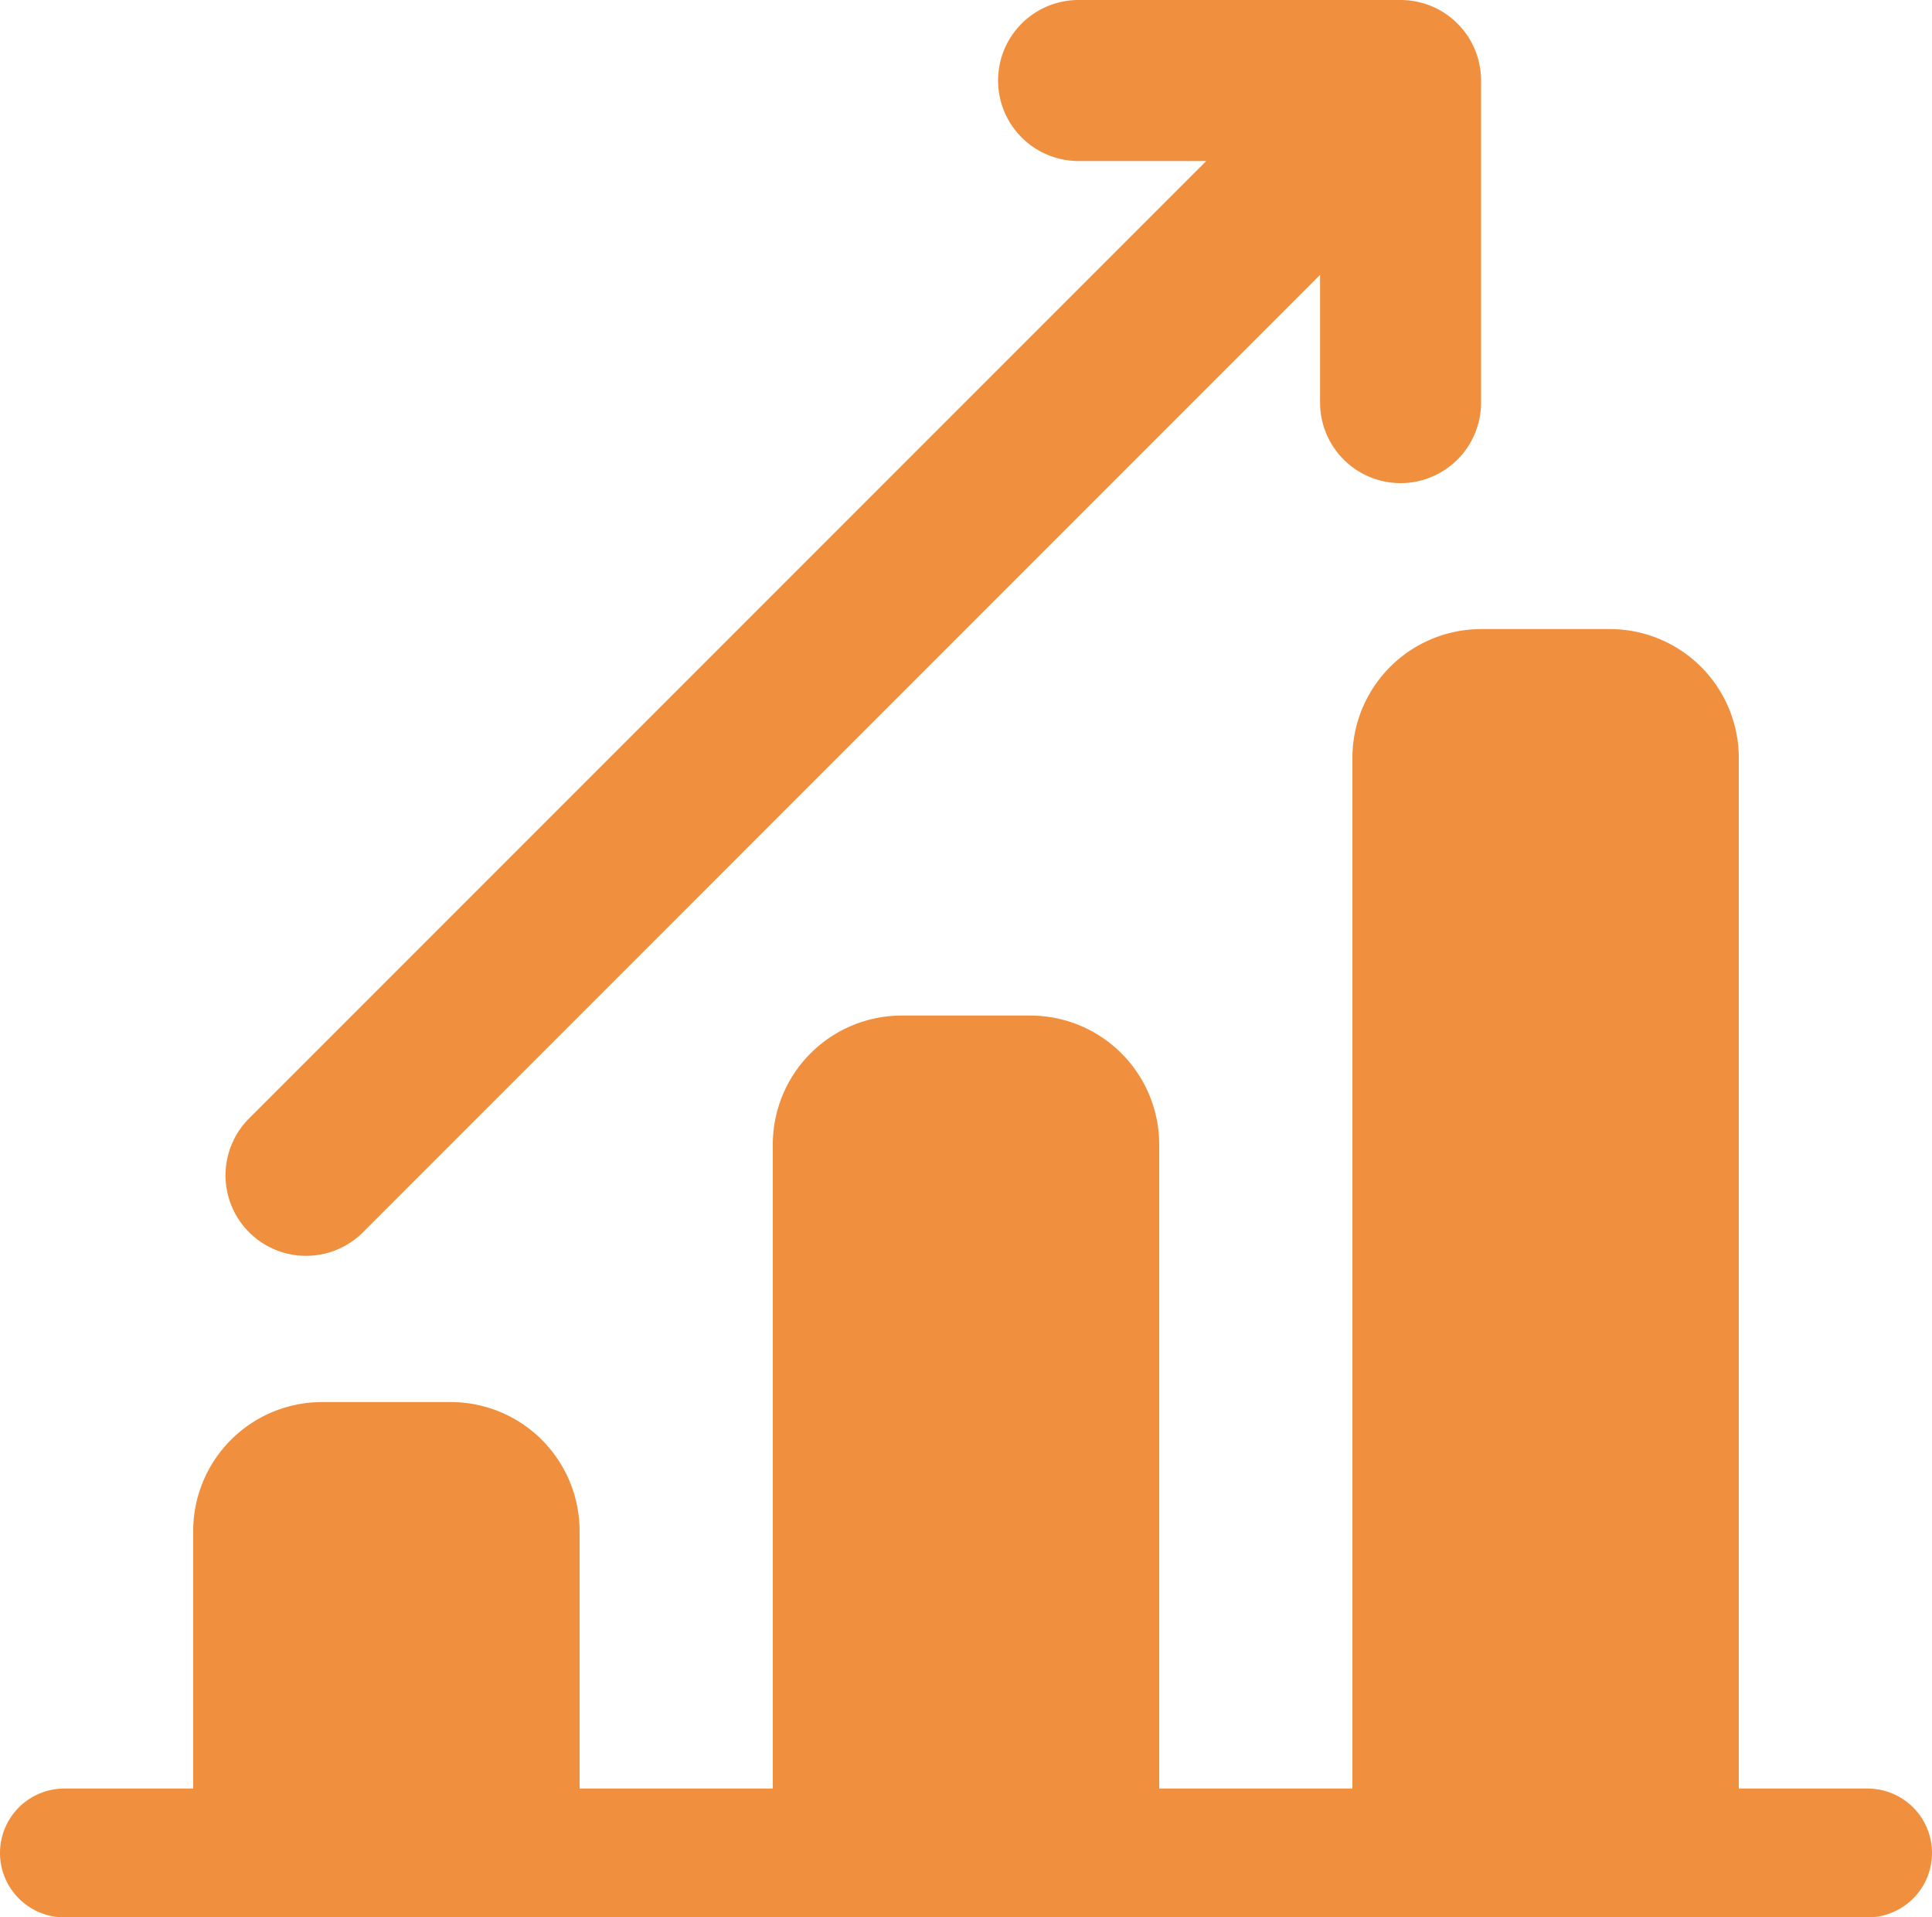
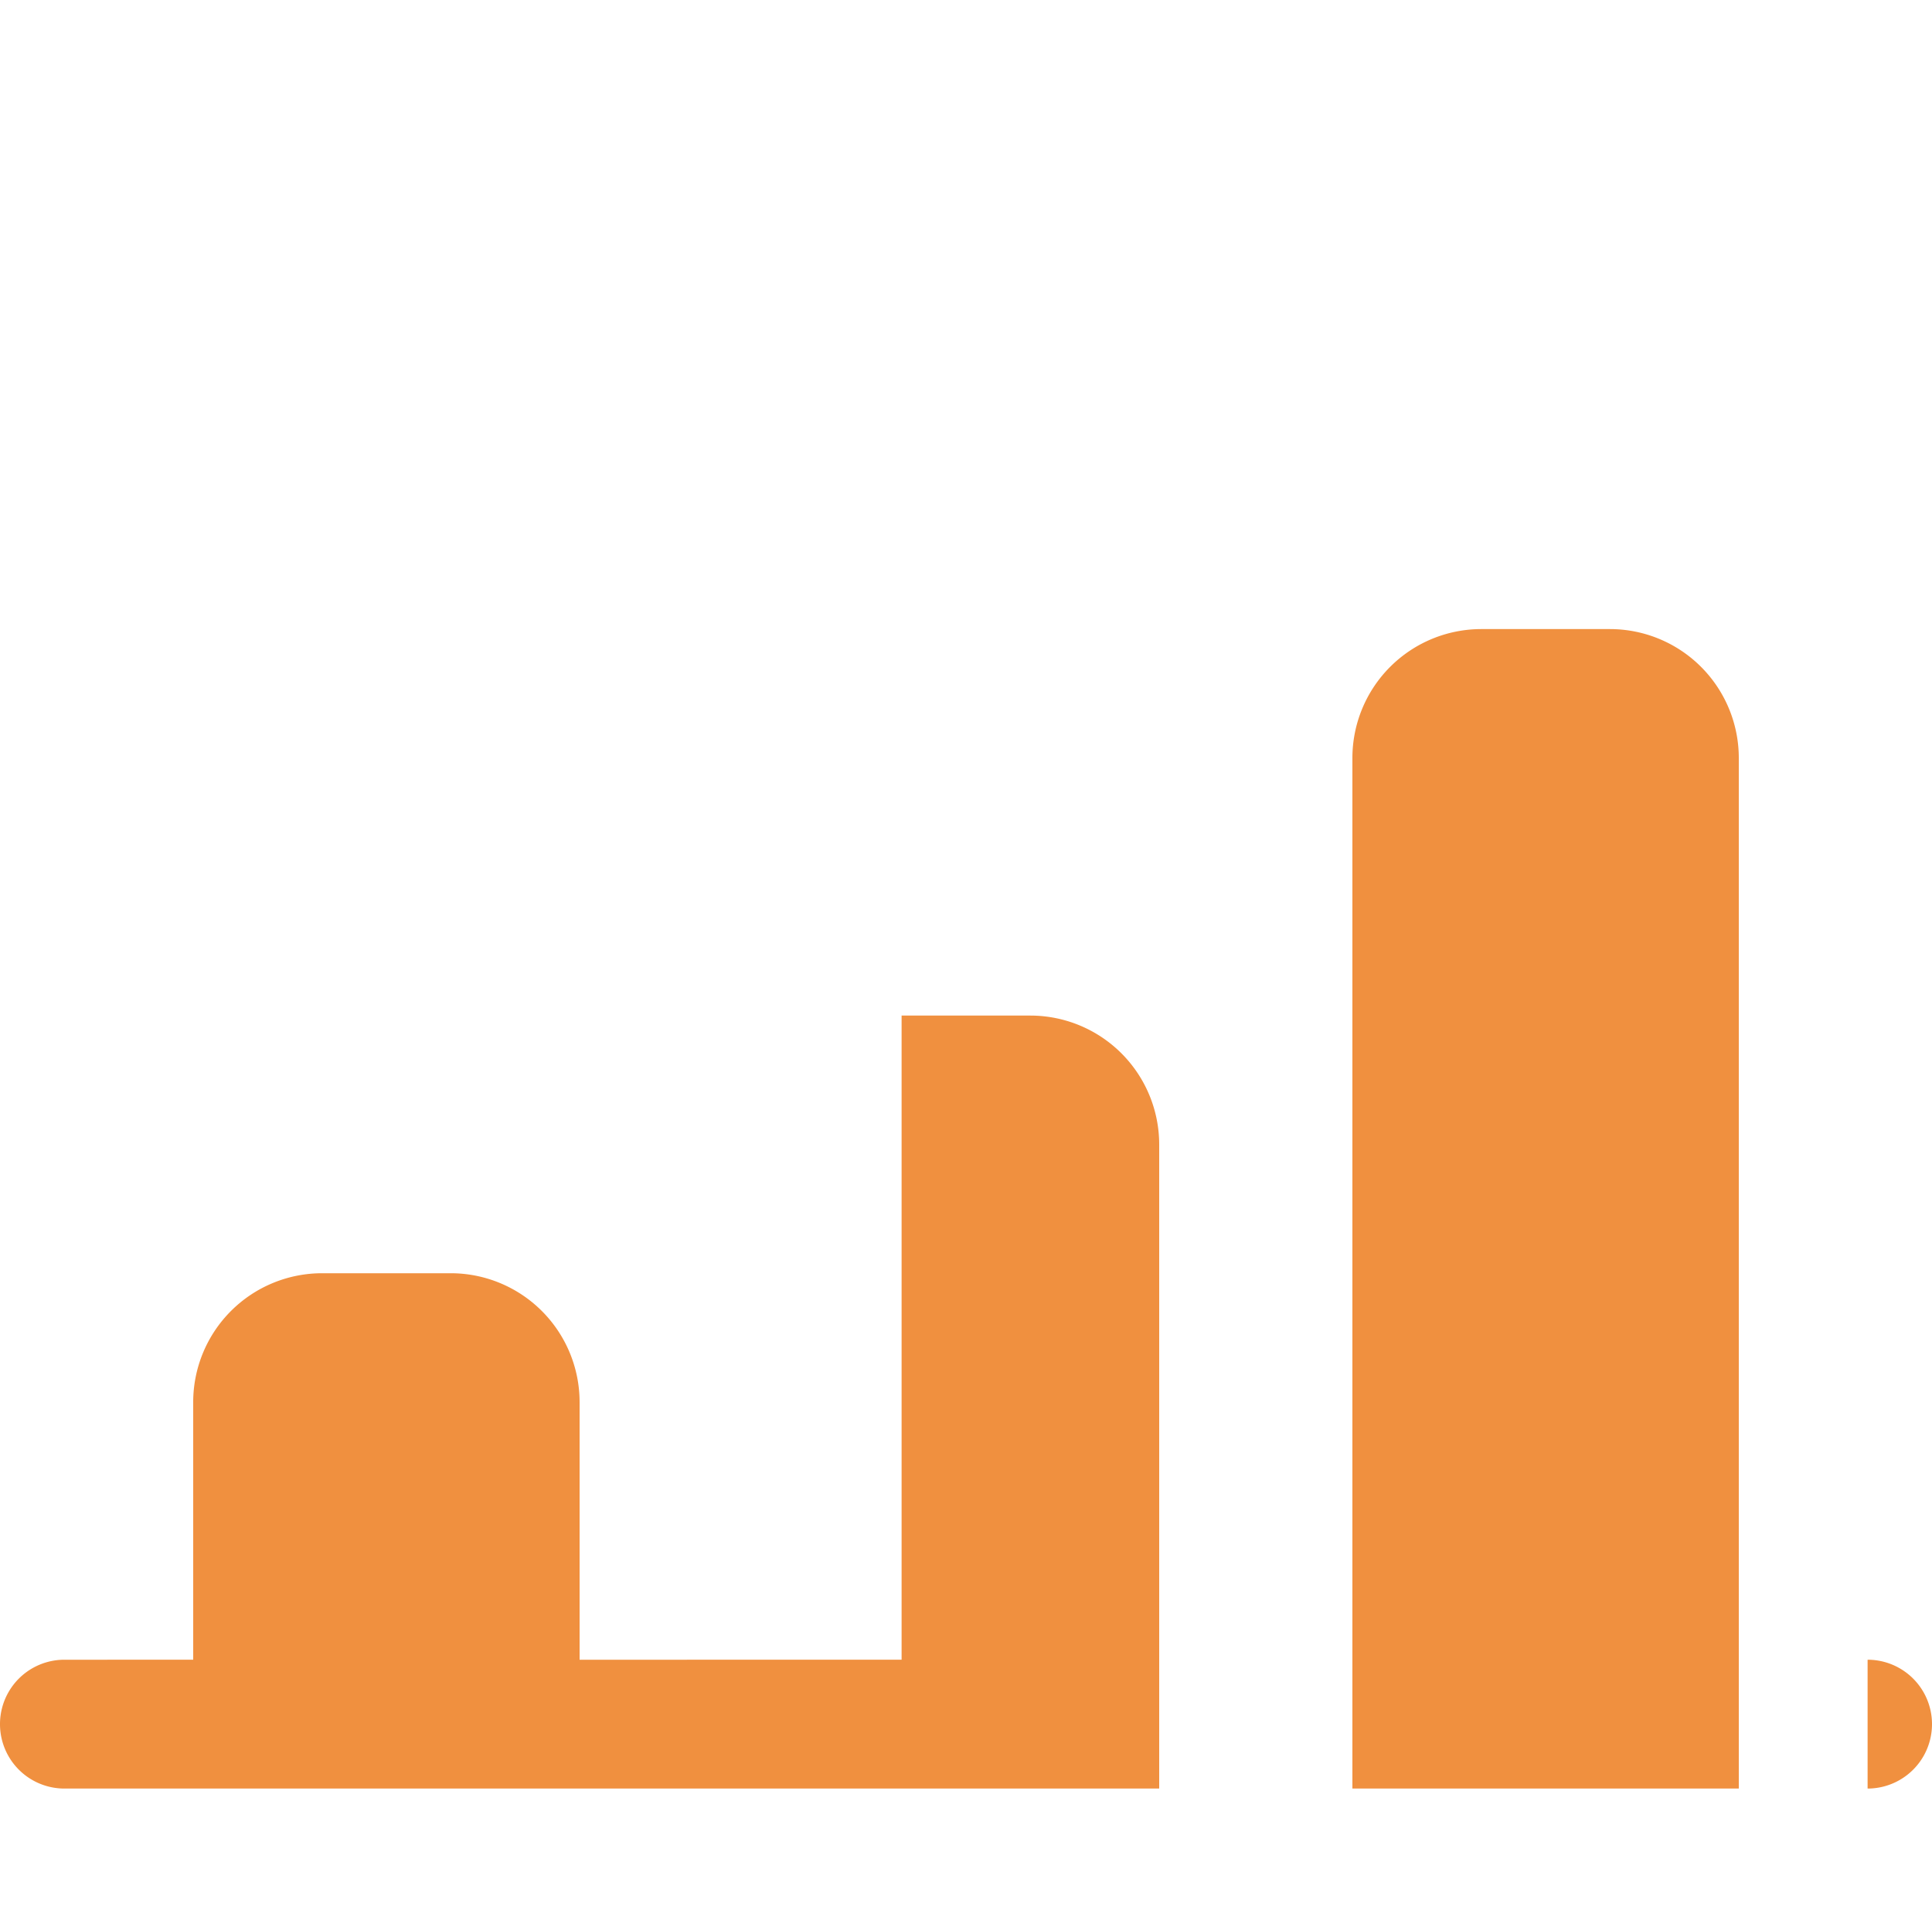
<svg xmlns="http://www.w3.org/2000/svg" viewBox="0 0 30 29.766">
  <title />
  <g data-name="Layer 2" id="Layer_2">
    <g id="Interface-Solid">
      <g id="work-business-solid-performance">
-         <path d="M29,27.766H27v-16a2.002,2.002,0,0,0-2-2H23a2.002,2.002,0,0,0-2,2v16H18v-10a2.002,2.002,0,0,0-2-2H14a2.002,2.002,0,0,0-2,2v10H9v-4a2.002,2.002,0,0,0-2-2H5a2.002,2.002,0,0,0-2,2v4H1a1,1,0,0,0,0,2H29a1,1,0,0,0,0-2Z" fill="#f0903f" opacity="1" original-fill="#000000" />
-         <path d="M4.752,19.496a1.246,1.246,0,0,0,.884-.366L20.498,4.267V6.25a1.25,1.25,0,0,0,2.5,0v-5a1.25,1.25,0,0,0-1.25-1.25h-5a1.25,1.25,0,0,0,0,2.5H18.73L3.868,17.362A1.25,1.25,0,0,0,4.752,19.496Z" fill="#f0903f" opacity="1" original-fill="#000000" />
+         <path d="M29,27.766H27v-16a2.002,2.002,0,0,0-2-2H23a2.002,2.002,0,0,0-2,2v16H18v-10a2.002,2.002,0,0,0-2-2H14v10H9v-4a2.002,2.002,0,0,0-2-2H5a2.002,2.002,0,0,0-2,2v4H1a1,1,0,0,0,0,2H29a1,1,0,0,0,0-2Z" fill="#f0903f" opacity="1" original-fill="#000000" />
      </g>
    </g>
  </g>
</svg>